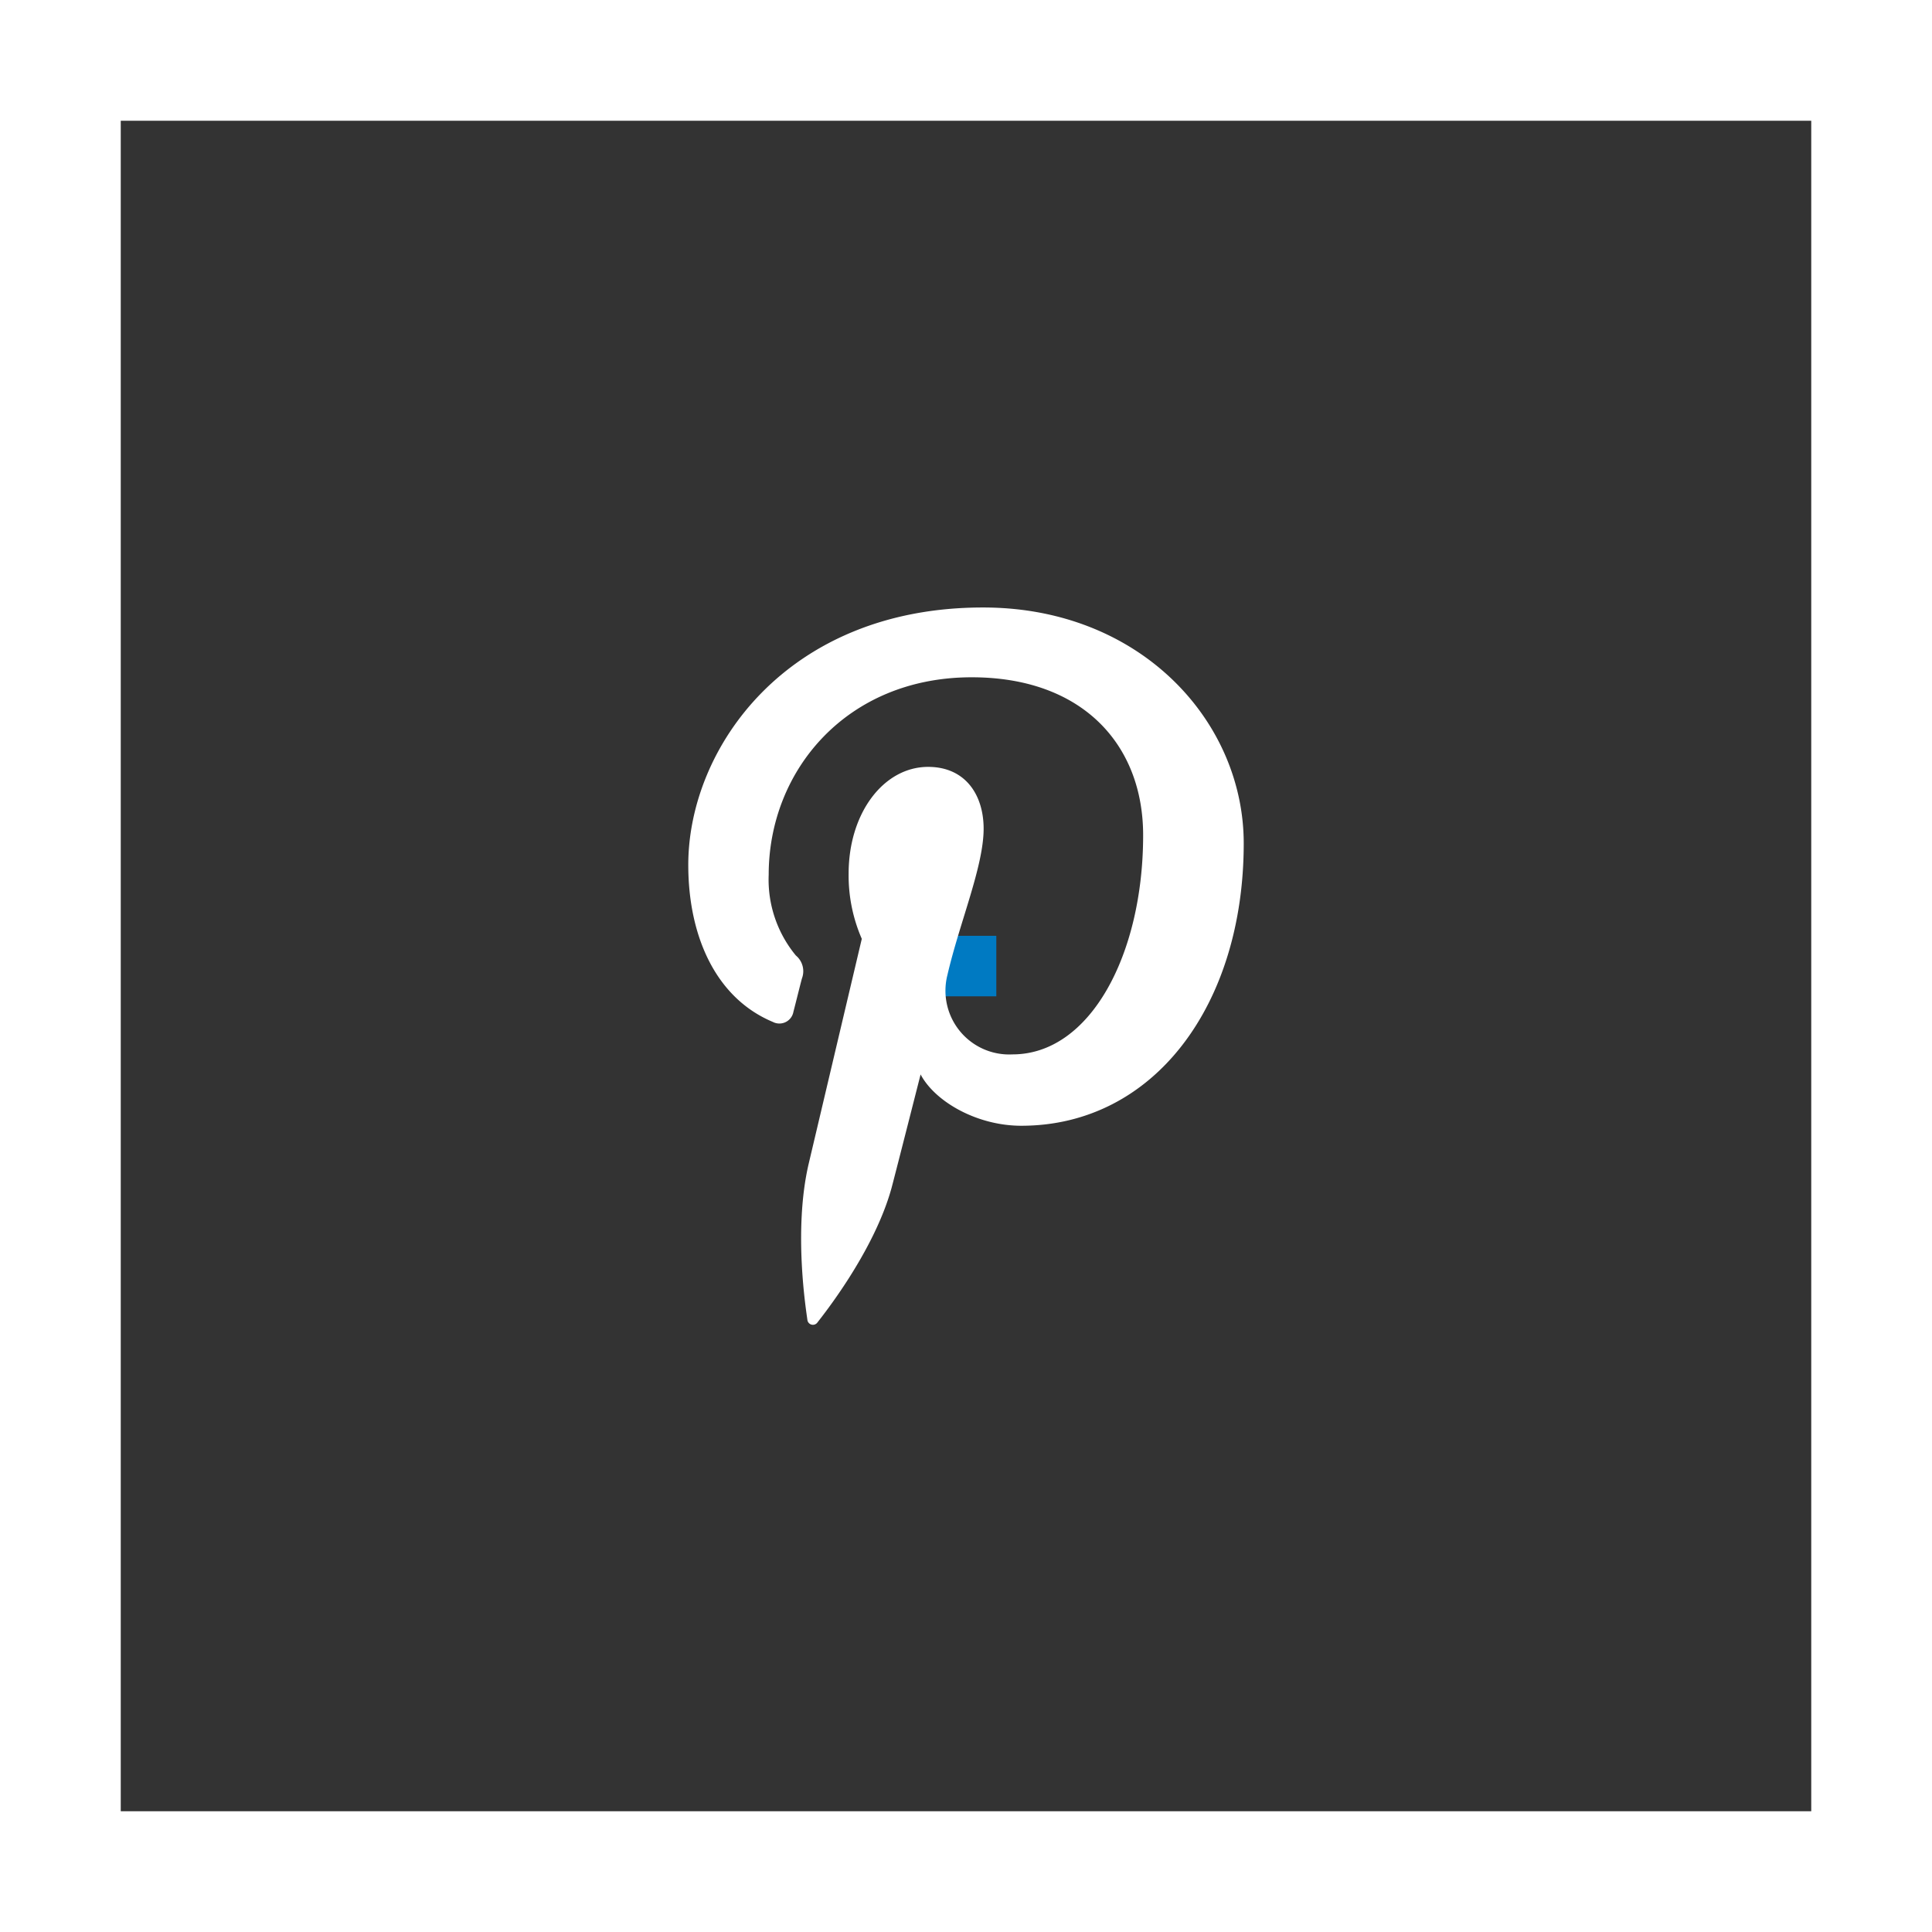
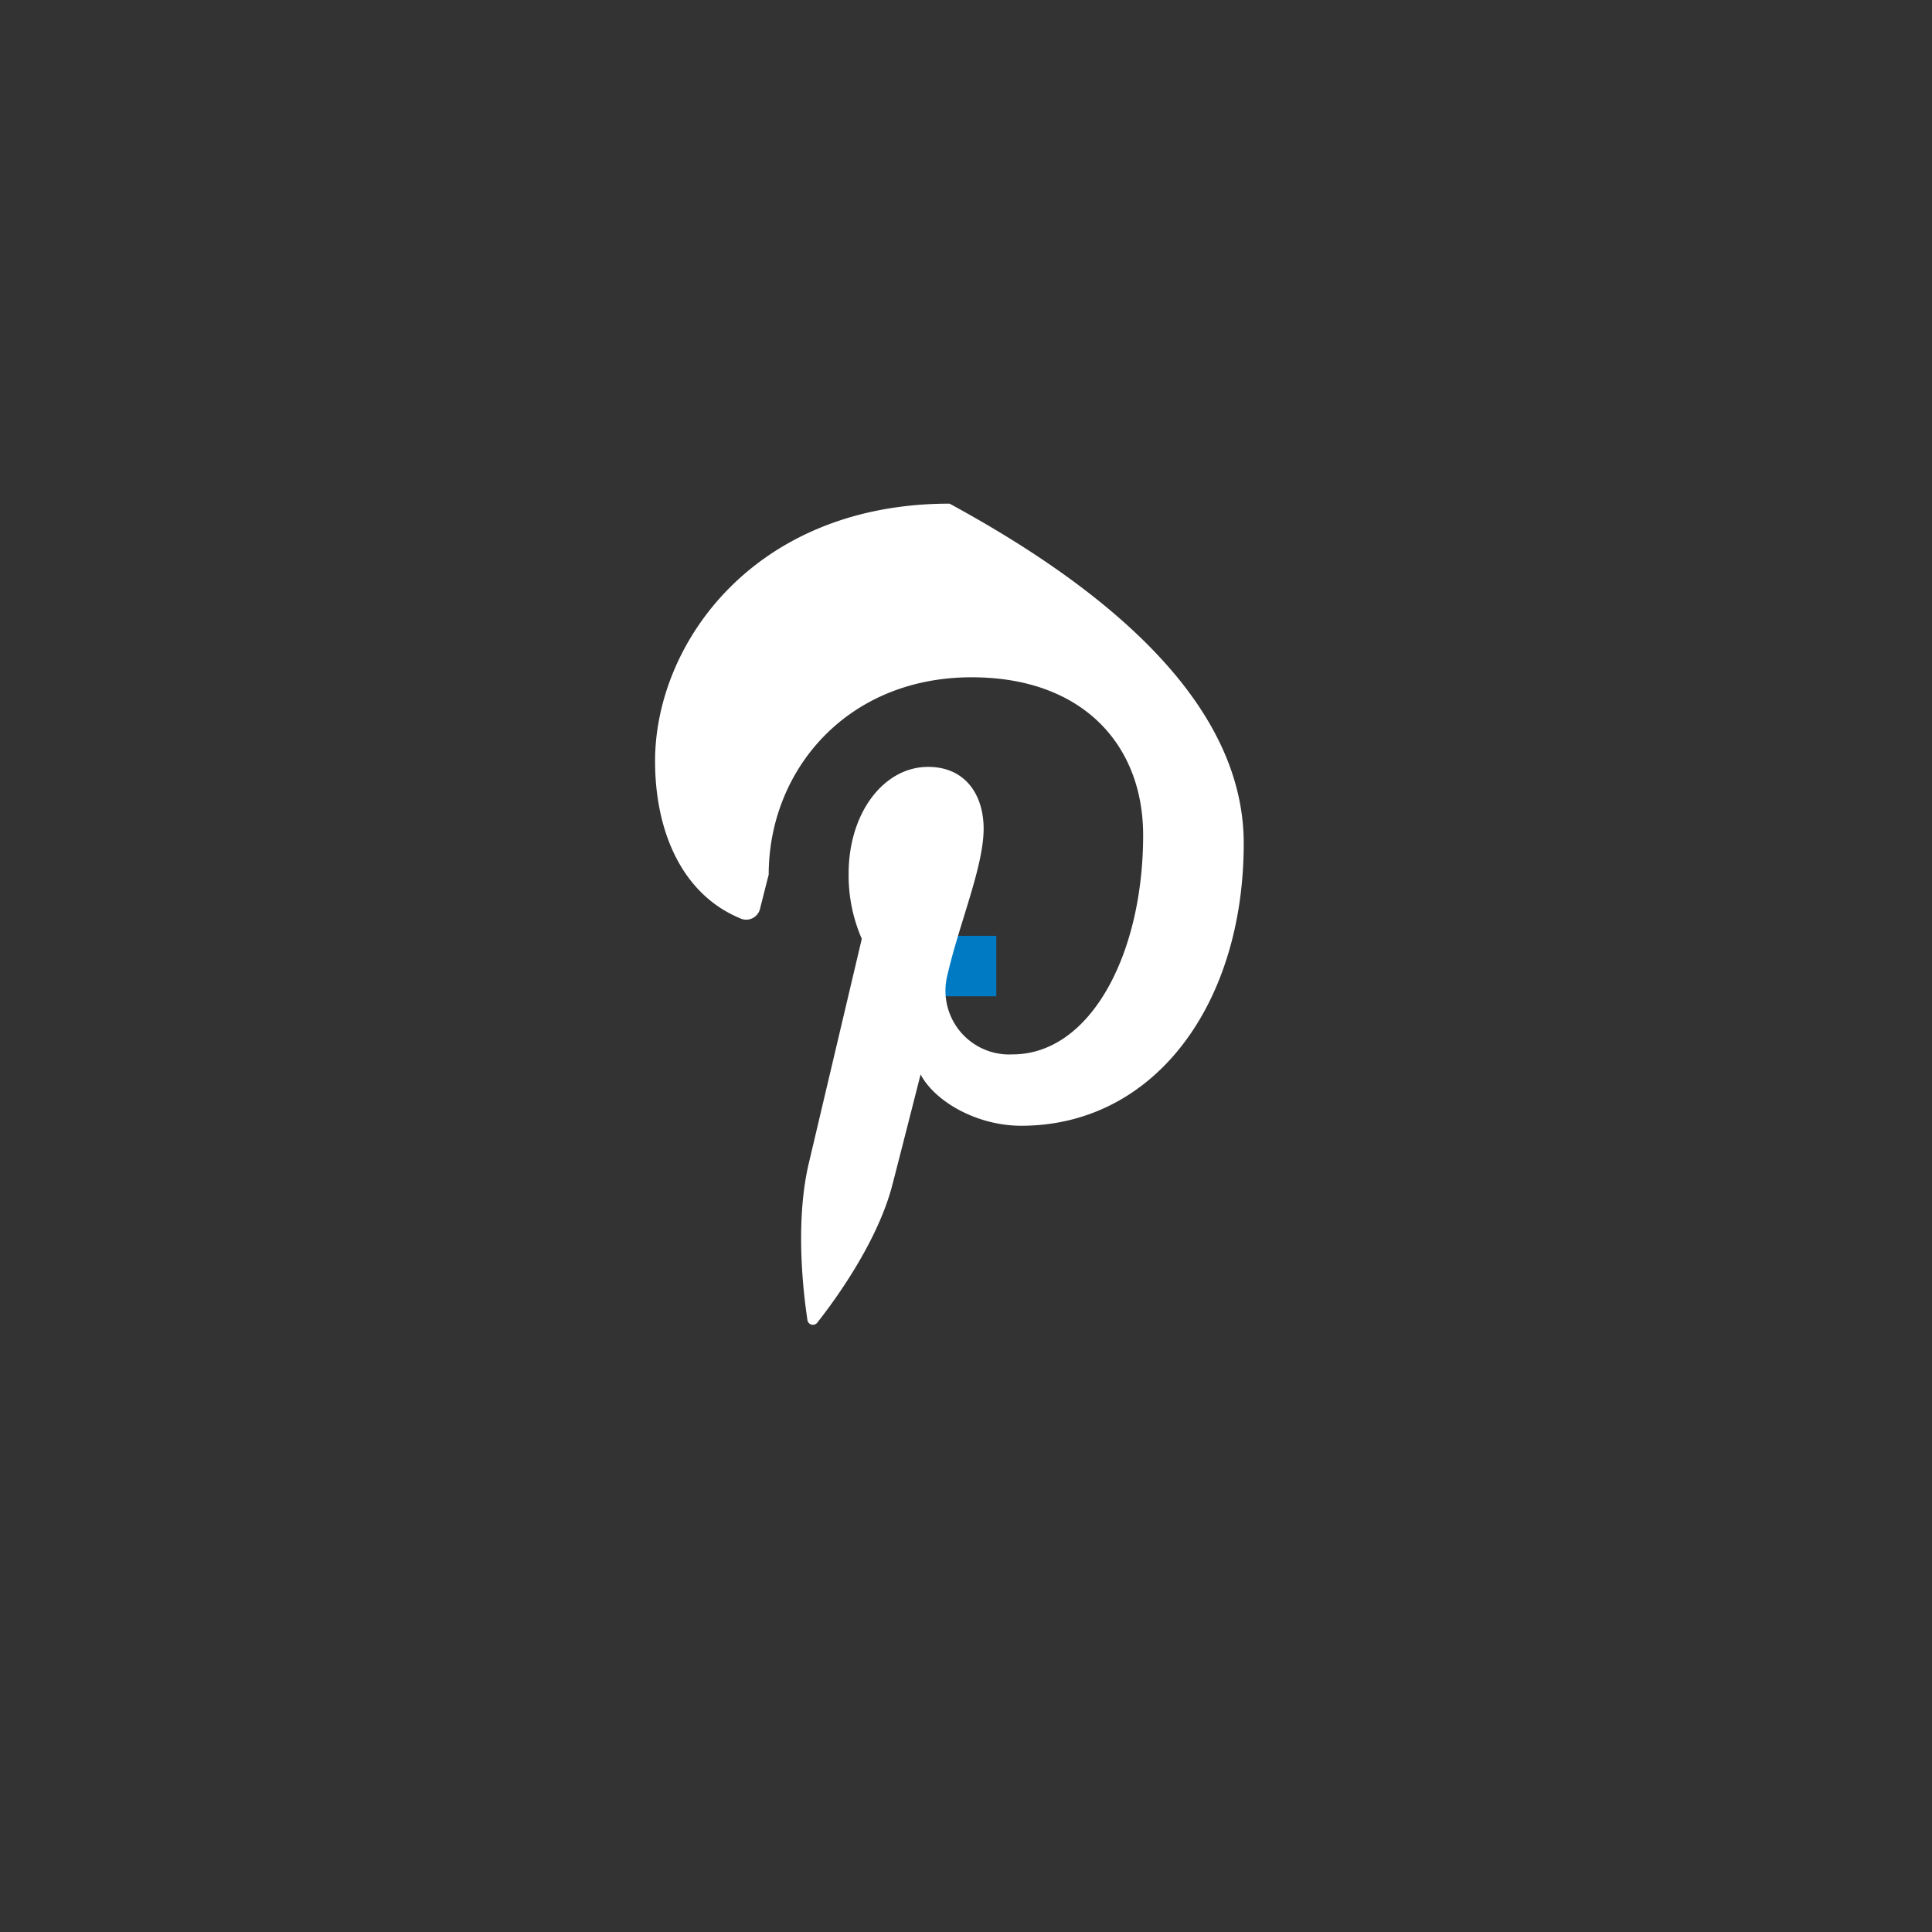
<svg xmlns="http://www.w3.org/2000/svg" viewBox="0 0 160 160" width="160" height="160" x="0" y="0">
  <rect x="0" y="0" width="160" height="160" fill="#333333" stroke="none" />
  <defs>
    <style>.cls-1{fill:#007ac2;}.cls-2{fill:#fff;}</style>
  </defs>
  <title>icon_pinterestAsset 52</title>
  <g id="Layer_2" data-name="Layer 2">
    <g id="Circle_Color" data-name="Circle Color">
      <rect class="cls-1" x="77.5" y="77.5" width="5.01" height="5.01" />
-       <path class="cls-2" d="M160,160H0V0H160ZM10,150H150V10H10Z" />
-       <path id="pinterest" class="cls-2" d="M103,69.84c0,13.39-7.44,23.39-18.42,23.39-3.68,0-7.15-2-8.34-4.25,0,0-2,7.87-2.4,9.38-1.47,5.36-5.82,10.73-6.15,11.17a.46.46,0,0,1-.82-.19c-.09-.69-1.2-7.45.11-13l4.39-18.59a13.12,13.12,0,0,1-1.09-5.4c0-5.06,2.93-8.84,6.58-8.84,3.1,0,4.6,2.33,4.6,5.12,0,3.13-2,7.79-3,12.12a5.28,5.28,0,0,0,5.39,6.57c6.46,0,10.82-8.31,10.82-18.15,0-7.48-5-13.08-14.2-13.08-10.35,0-16.81,7.72-16.81,16.35a9.86,9.86,0,0,0,2.25,6.69,1.69,1.69,0,0,1,.5,1.91c-.17.63-.54,2.14-.7,2.74a1.18,1.18,0,0,1-1.71.85c-4.77-2-7-7.17-7-13,0-9.7,8.18-21.32,24.39-21.32C94.43,50.29,103,59.72,103,69.84Z" />
+       <path id="pinterest" class="cls-2" d="M103,69.84c0,13.39-7.44,23.39-18.42,23.39-3.68,0-7.15-2-8.34-4.25,0,0-2,7.87-2.4,9.38-1.47,5.36-5.82,10.73-6.15,11.17a.46.46,0,0,1-.82-.19c-.09-.69-1.2-7.45.11-13l4.39-18.59a13.12,13.12,0,0,1-1.09-5.4c0-5.06,2.93-8.84,6.58-8.84,3.1,0,4.6,2.33,4.6,5.12,0,3.13-2,7.79-3,12.12a5.28,5.28,0,0,0,5.39,6.57c6.46,0,10.82-8.31,10.82-18.15,0-7.48-5-13.08-14.2-13.08-10.35,0-16.81,7.72-16.81,16.35c-.17.63-.54,2.14-.7,2.74a1.18,1.18,0,0,1-1.71.85c-4.77-2-7-7.17-7-13,0-9.7,8.18-21.32,24.39-21.32C94.43,50.29,103,59.72,103,69.84Z" />
    </g>
  </g>
</svg>